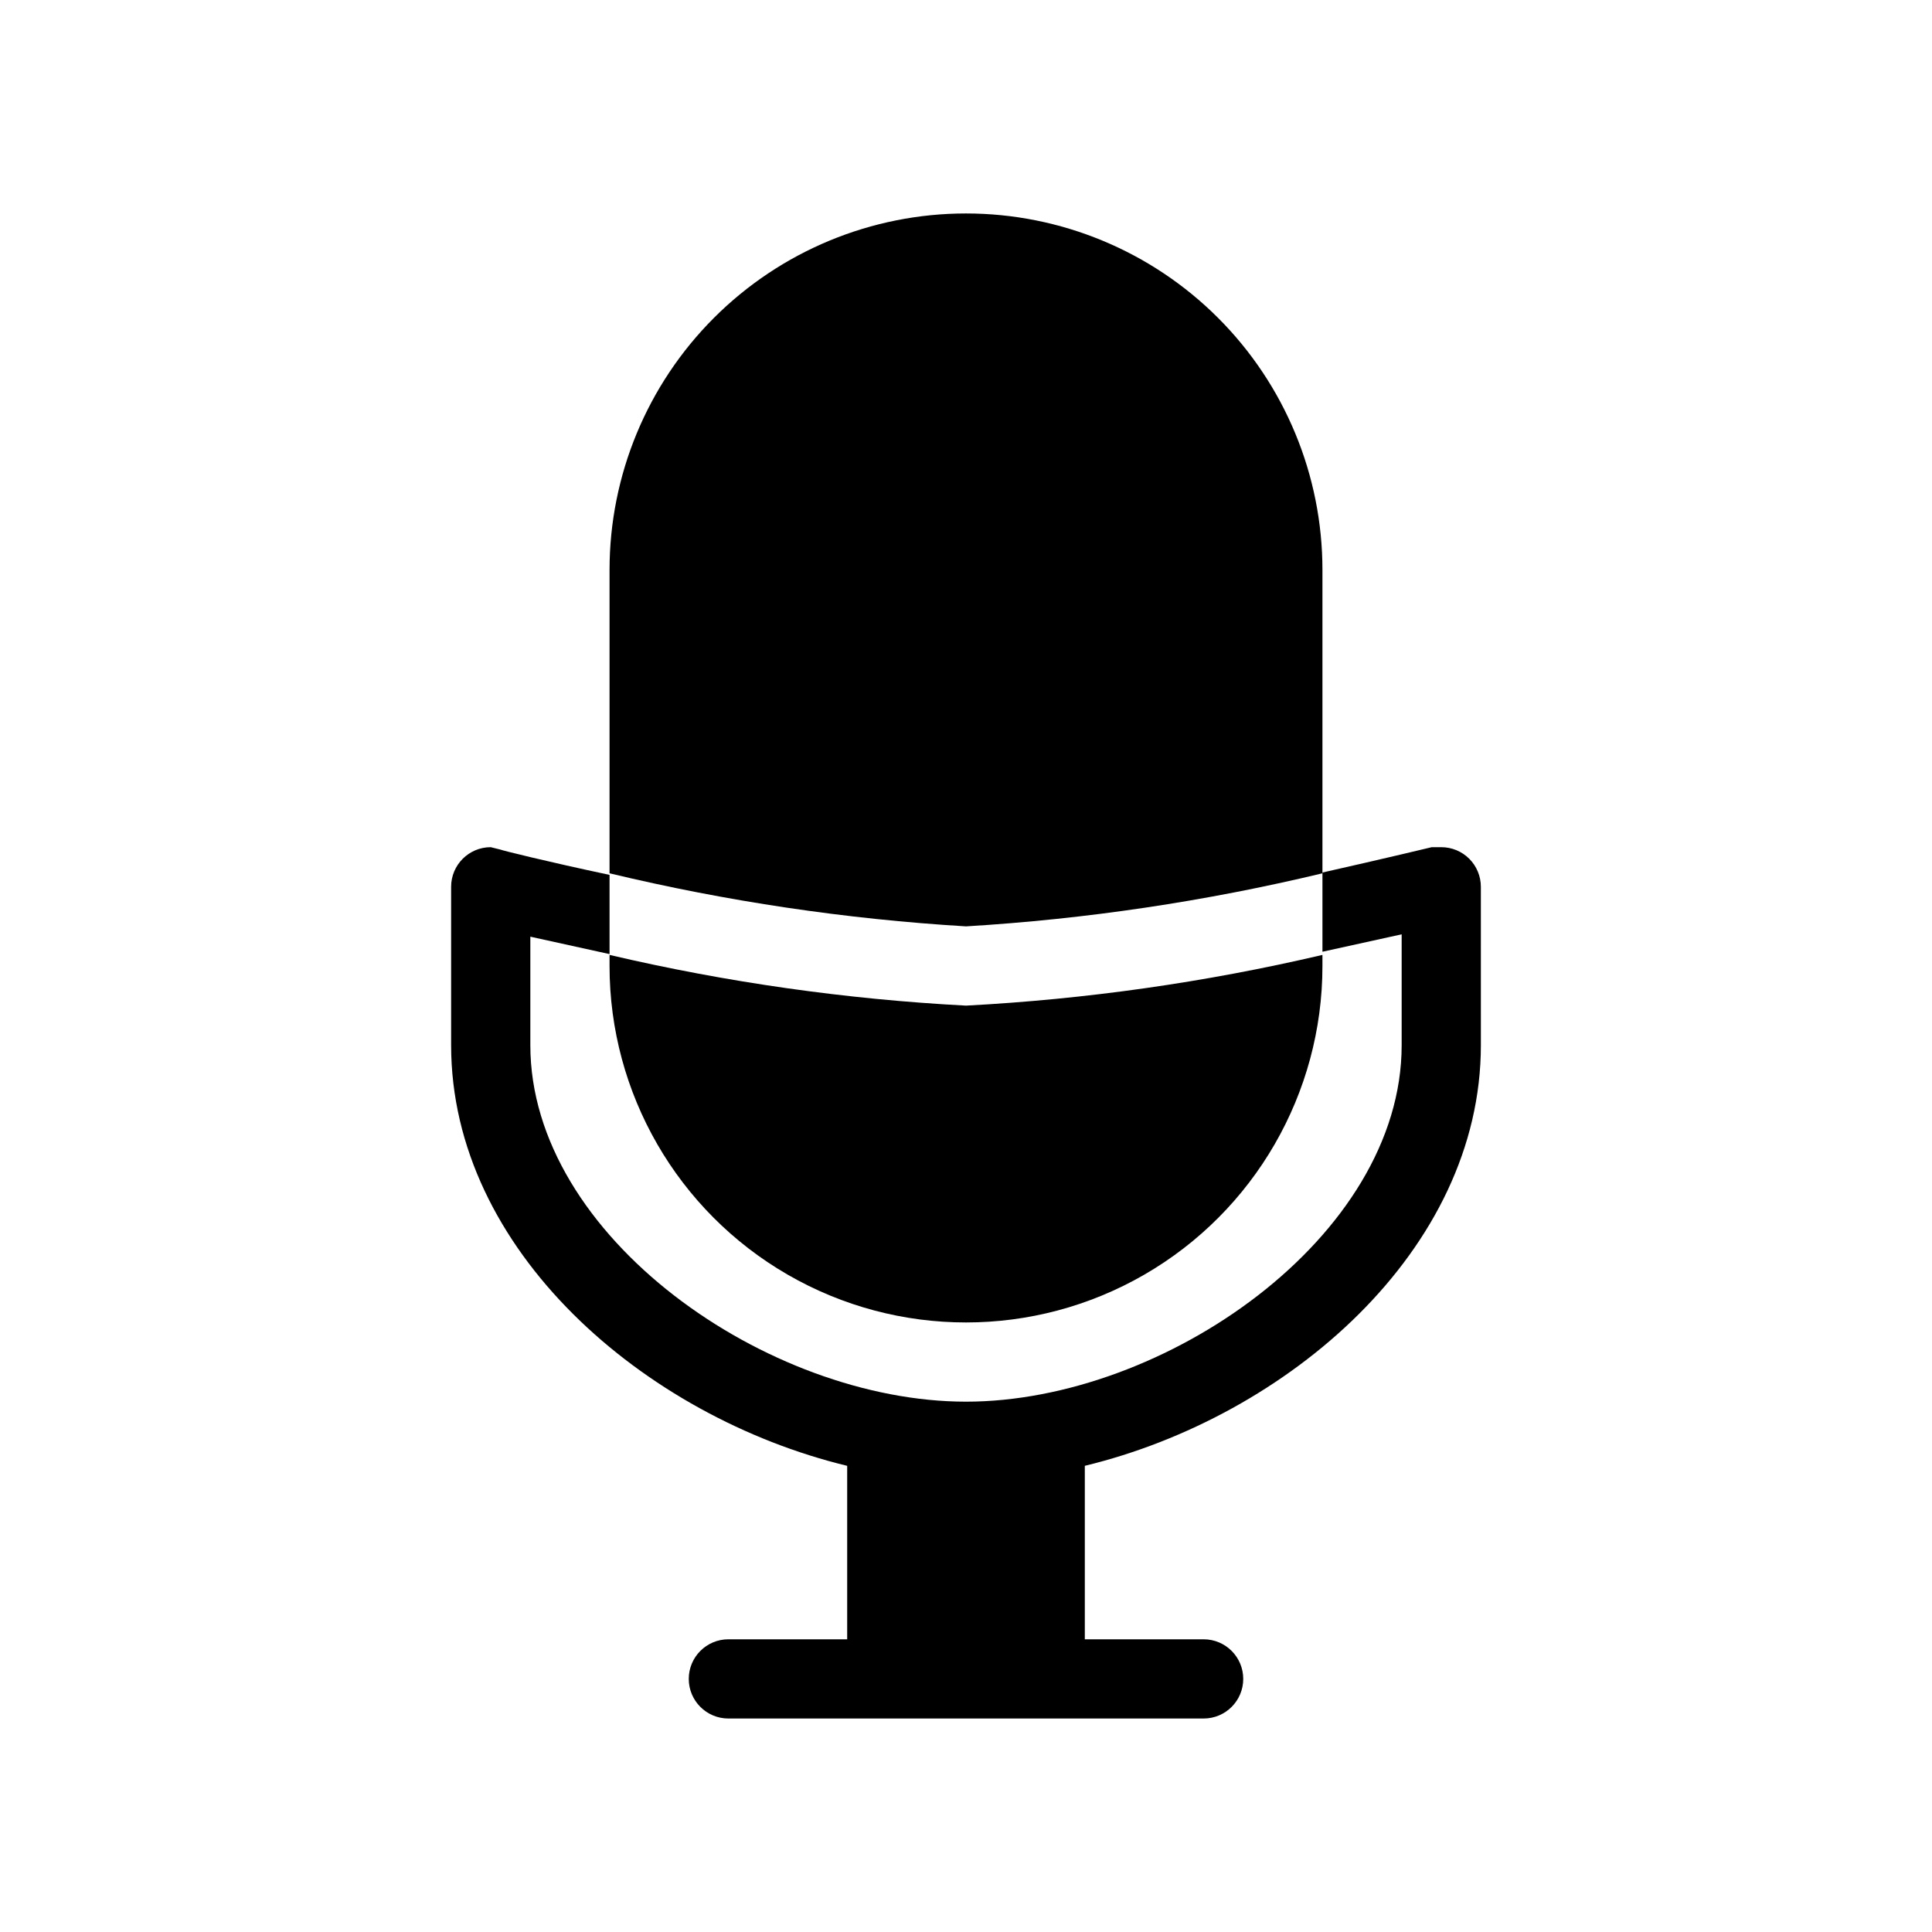
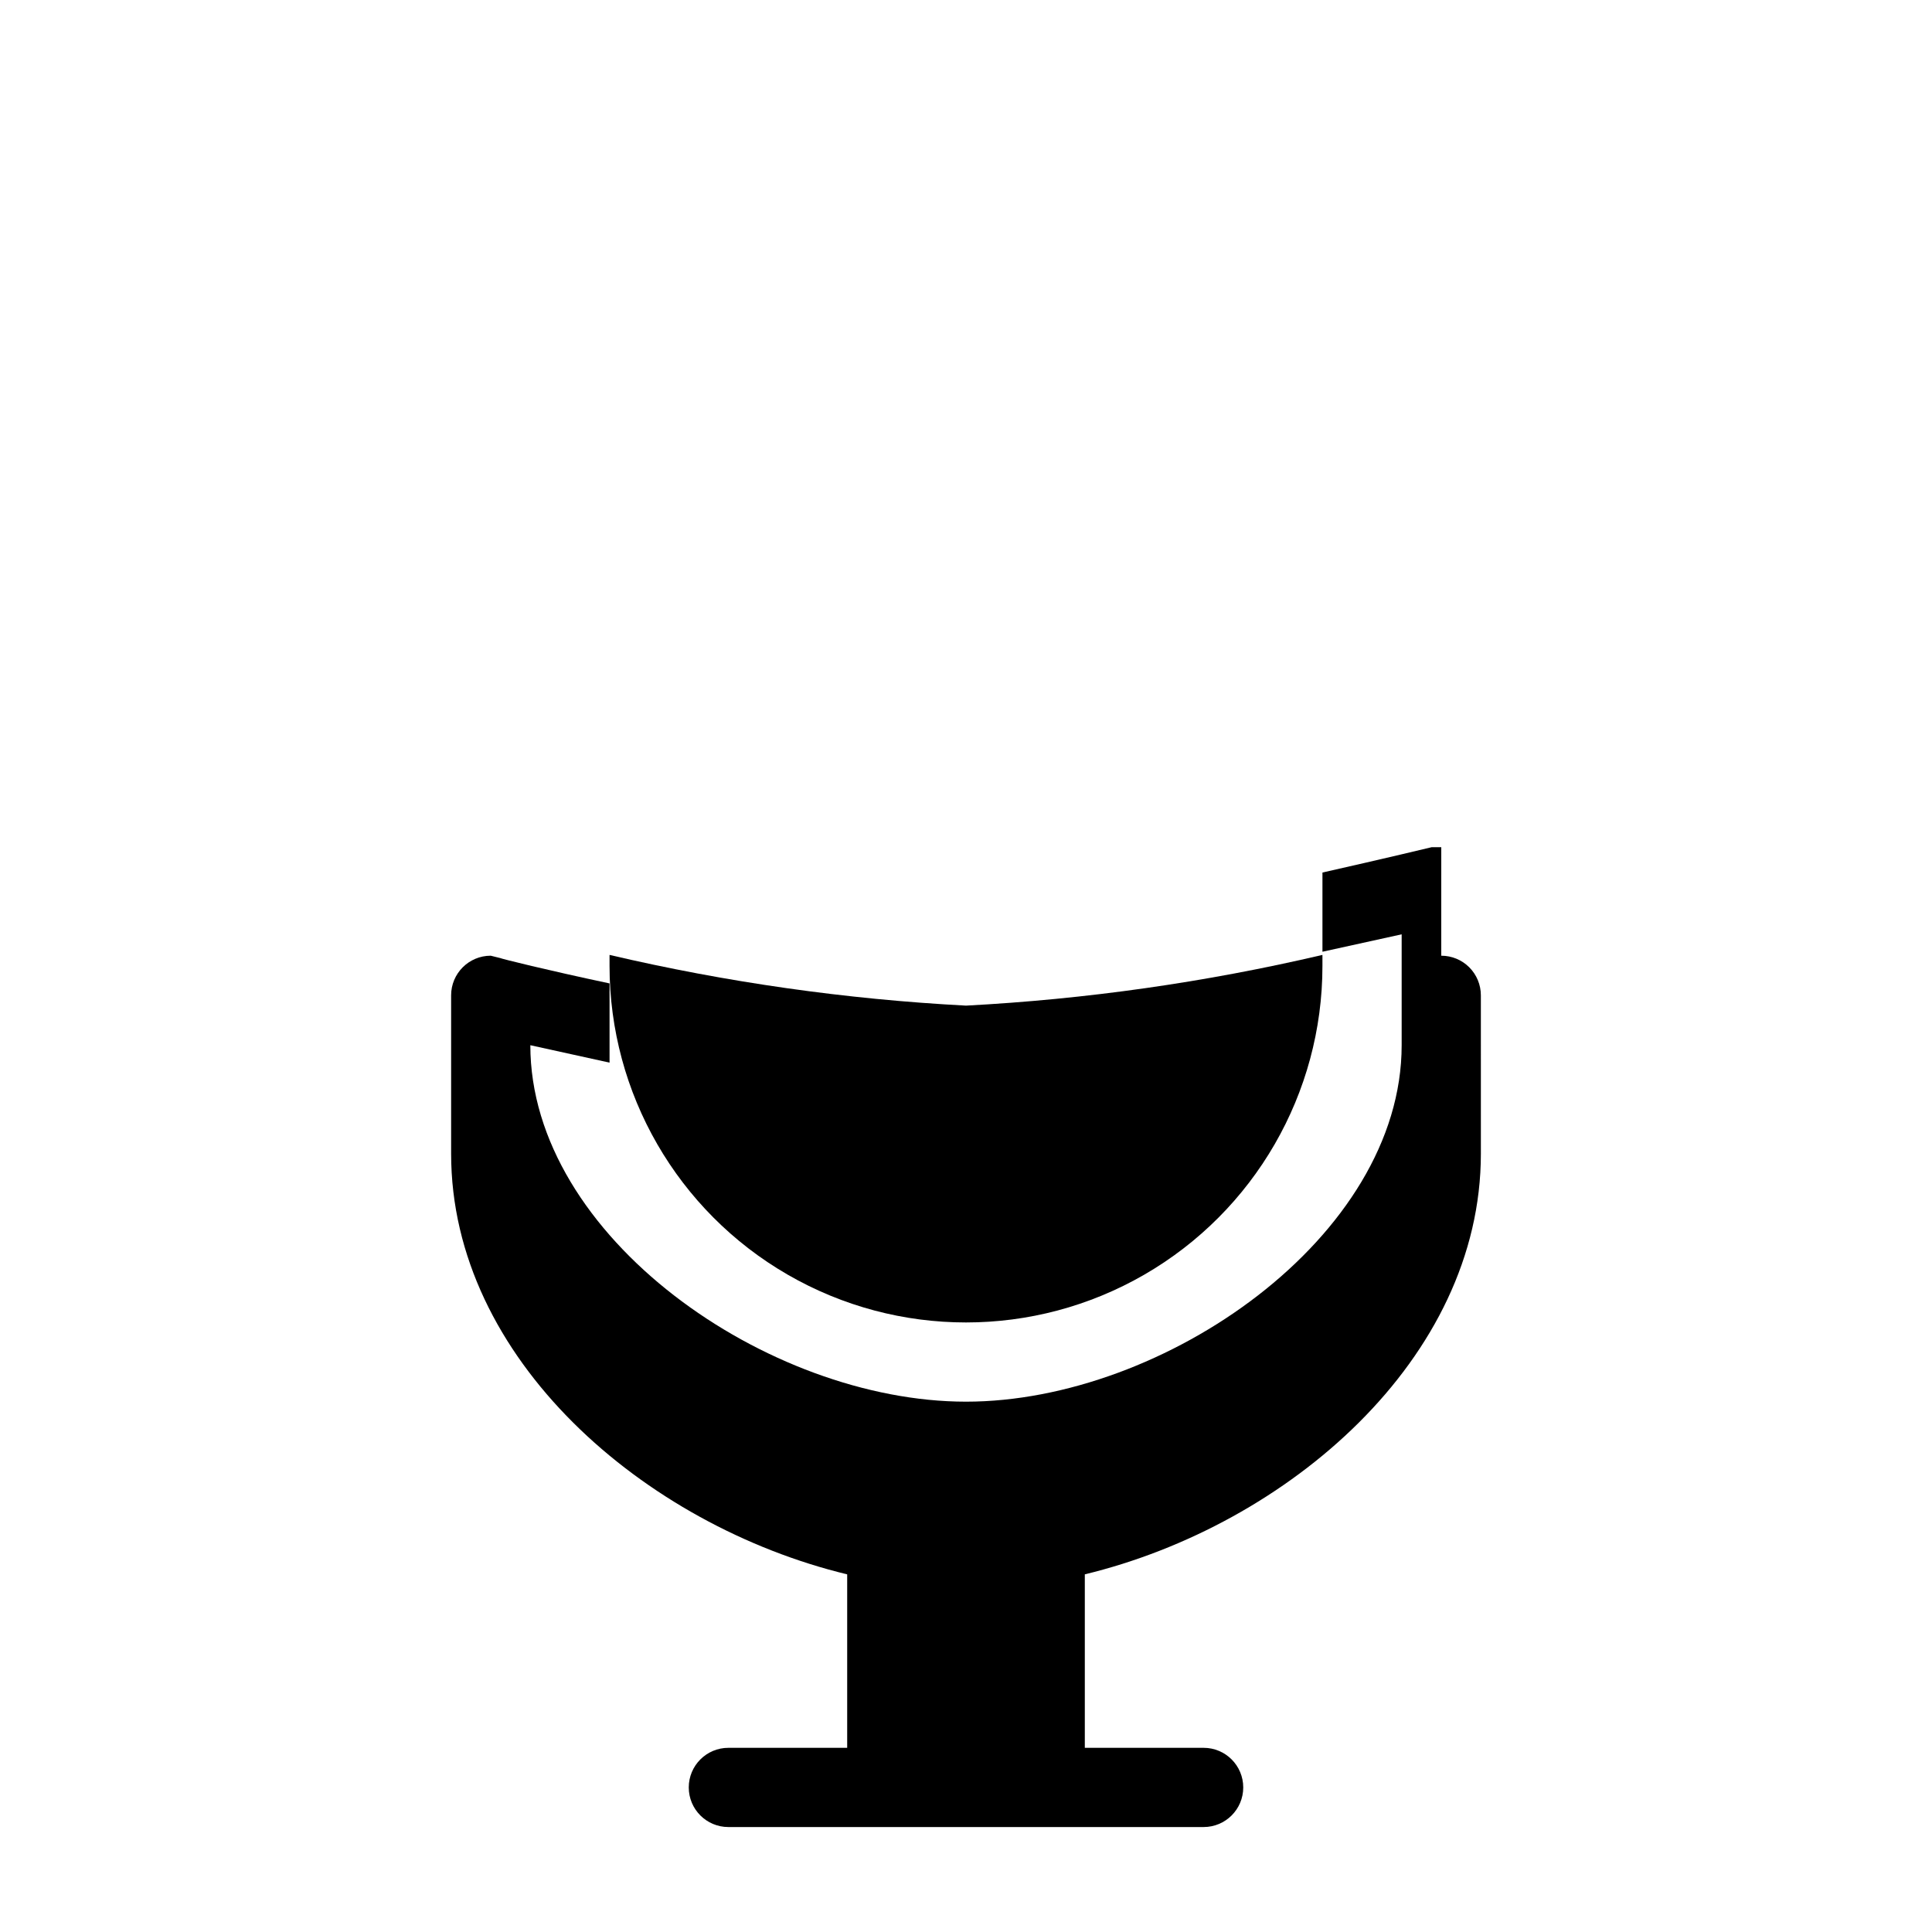
<svg xmlns="http://www.w3.org/2000/svg" fill="#000000" width="800px" height="800px" version="1.1" viewBox="144 144 512 512">
  <g>
    <path d="m400 410.5c-31.824-1.68-63.438-6.172-94.465-13.438v2.941c0 33.746 18.004 64.934 47.23 81.809 29.227 16.871 65.238 16.871 94.465 0 29.227-16.875 47.23-48.062 47.23-81.809v-2.941c-31.027 7.266-62.641 11.758-94.461 13.438z" />
-     <path d="m525.95 368.51h-2.519s-12.176 2.938-28.969 6.719v20.992l20.992-4.617v29.387c0 50.801-62.977 94.465-115.46 94.465-52.477-0.004-115.45-43.664-115.45-94.465v-28.762l20.992 4.617v-20.992c-16.793-3.57-28.551-6.508-28.969-6.719l-2.519-0.625c-5.797 0-10.496 4.699-10.496 10.496v41.984c0 54.371 51.219 98.453 104.96 111.47v45.969h-31.488c-5.797 0-10.496 4.699-10.496 10.496s4.699 10.496 10.496 10.496h125.95c5.797 0 10.496-4.699 10.496-10.496s-4.699-10.496-10.496-10.496h-31.488v-45.973c53.738-13.016 104.96-57.098 104.96-111.47l-0.004-41.98c0-2.785-1.105-5.453-3.074-7.422-1.965-1.969-4.637-3.074-7.422-3.074z" />
-     <path d="m400 200.57c-25.055 0-49.082 9.953-66.797 27.668-17.715 17.715-27.668 41.742-27.668 66.797v80.398c31.016 7.441 62.625 12.145 94.465 14.066 31.836-1.922 63.445-6.625 94.461-14.066v-80.398c0-25.055-9.949-49.082-27.668-66.797-17.715-17.715-41.742-27.668-66.793-27.668z" />
+     <path d="m525.95 368.51h-2.519s-12.176 2.938-28.969 6.719v20.992l20.992-4.617v29.387c0 50.801-62.977 94.465-115.46 94.465-52.477-0.004-115.45-43.664-115.45-94.465l20.992 4.617v-20.992c-16.793-3.57-28.551-6.508-28.969-6.719l-2.519-0.625c-5.797 0-10.496 4.699-10.496 10.496v41.984c0 54.371 51.219 98.453 104.96 111.47v45.969h-31.488c-5.797 0-10.496 4.699-10.496 10.496s4.699 10.496 10.496 10.496h125.95c5.797 0 10.496-4.699 10.496-10.496s-4.699-10.496-10.496-10.496h-31.488v-45.973c53.738-13.016 104.96-57.098 104.96-111.47l-0.004-41.98c0-2.785-1.105-5.453-3.074-7.422-1.965-1.969-4.637-3.074-7.422-3.074z" />
  </g>
</svg>